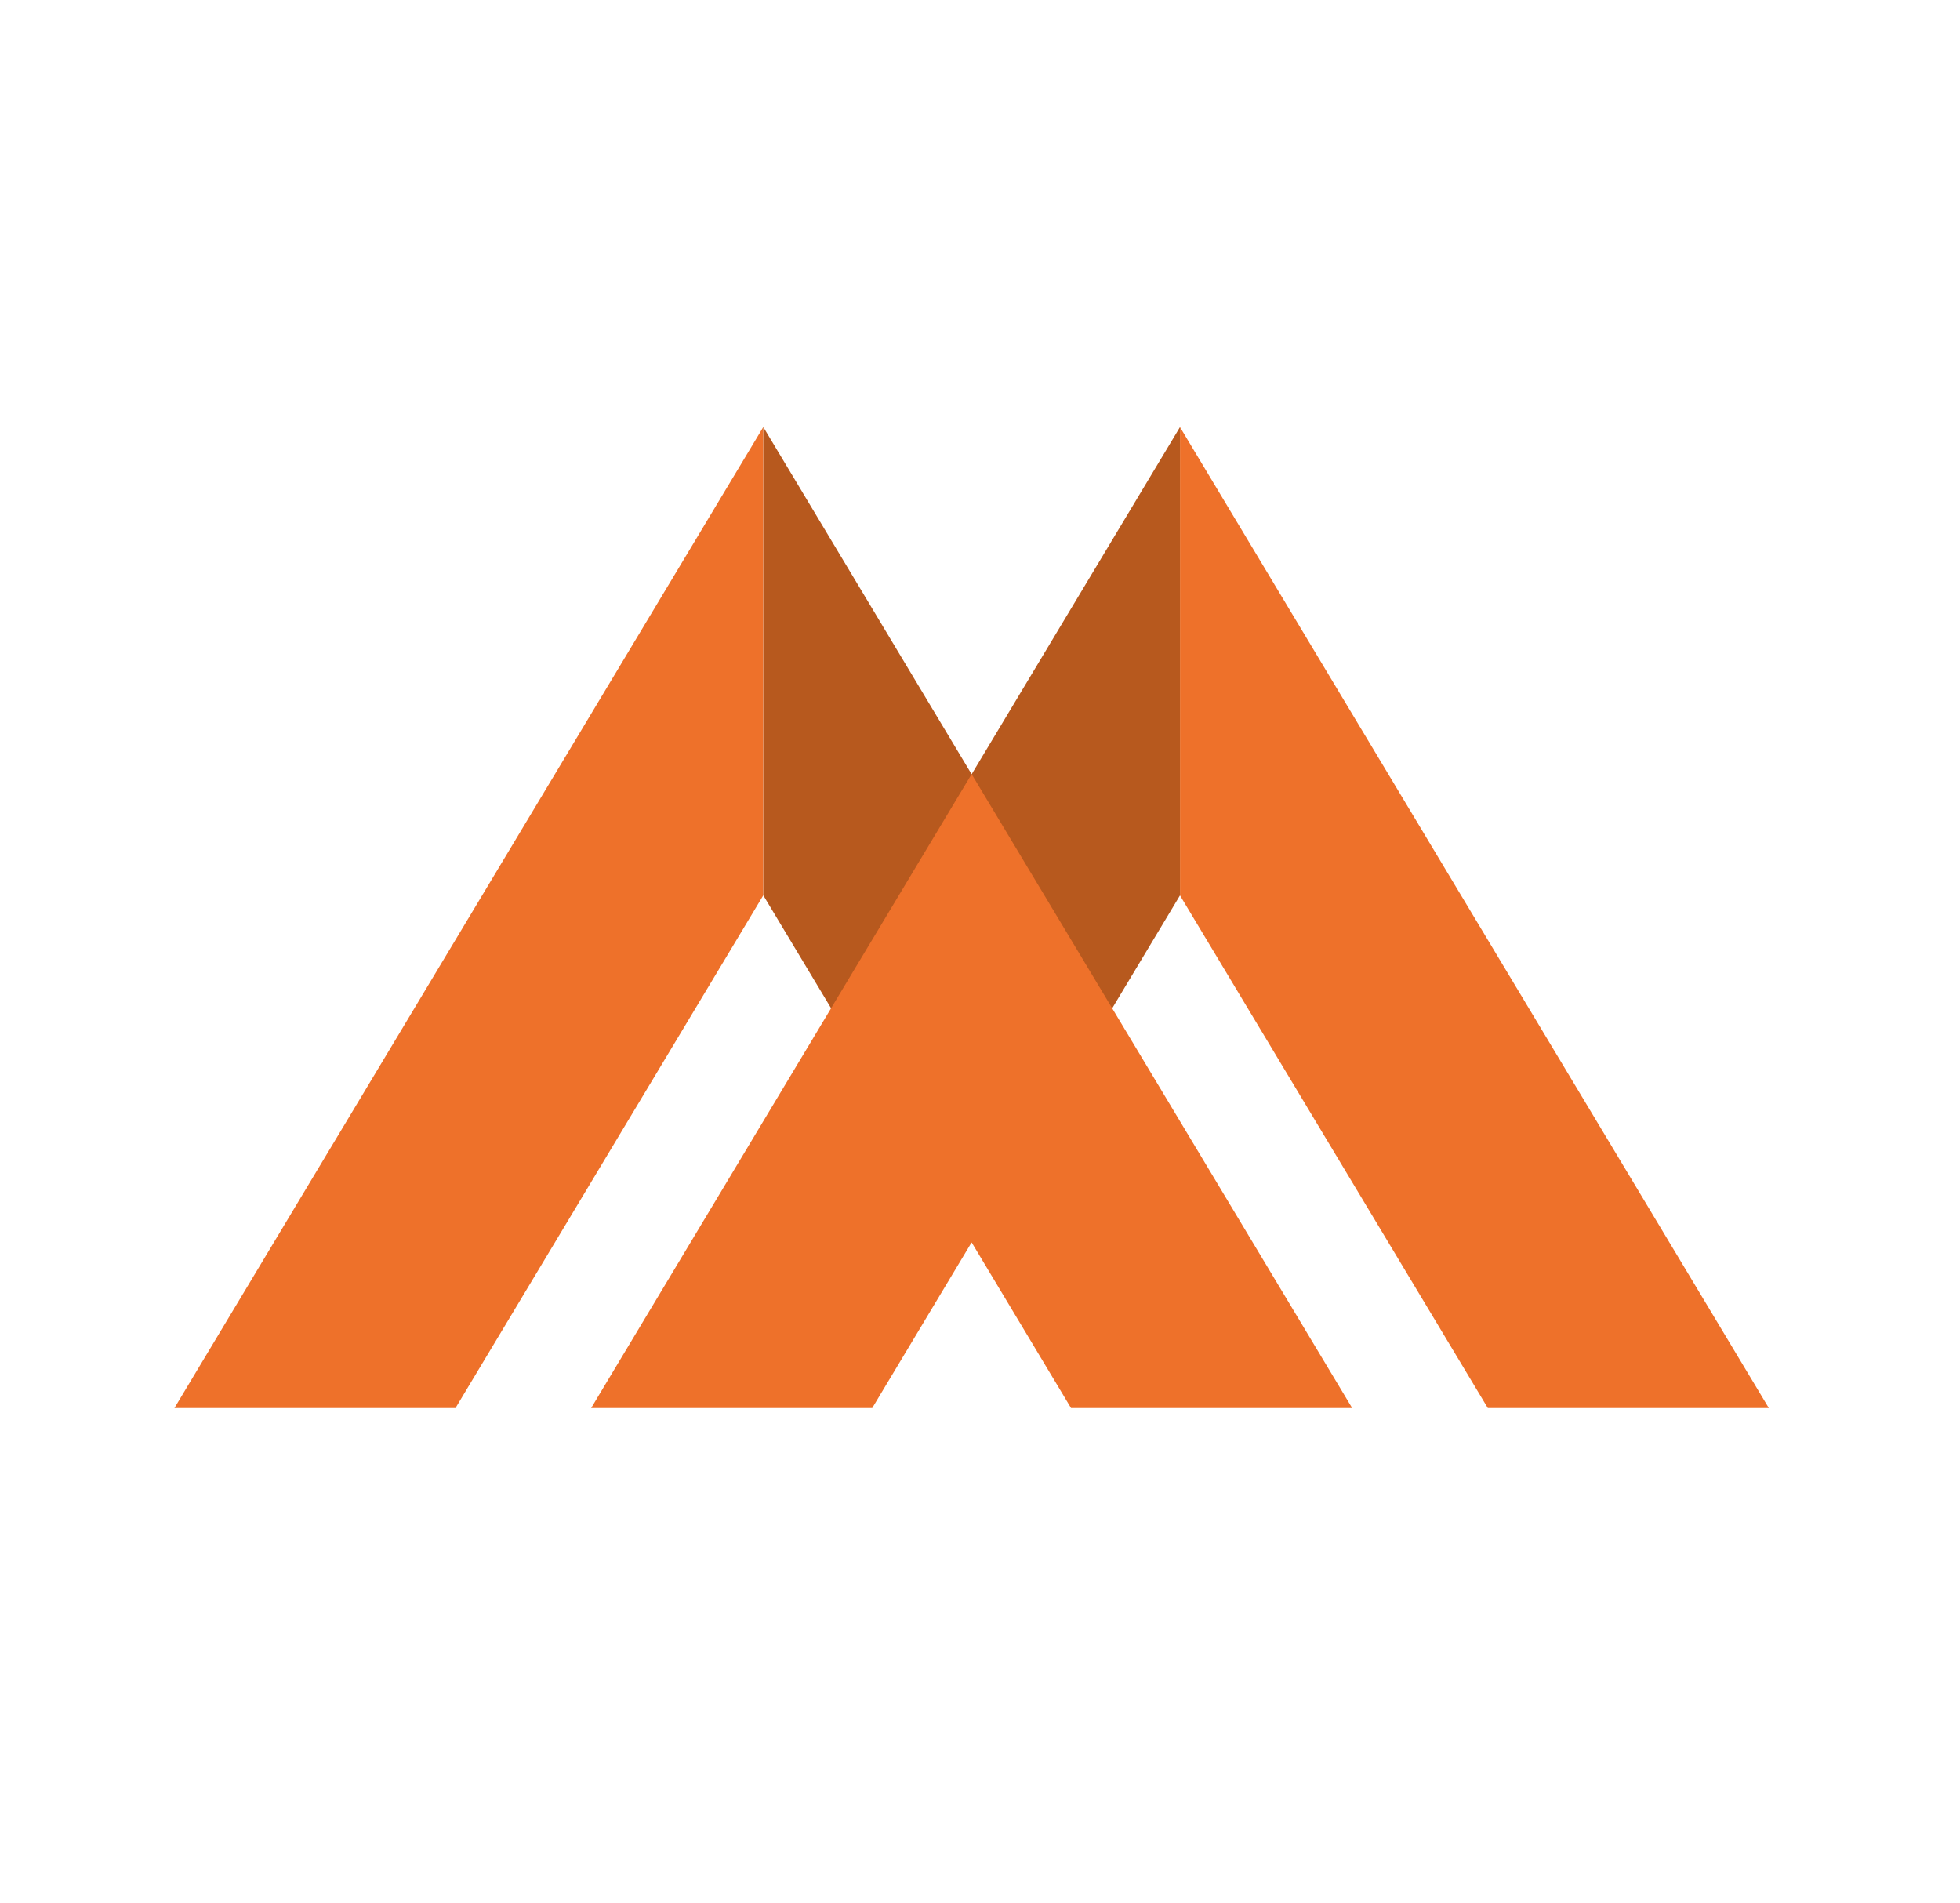
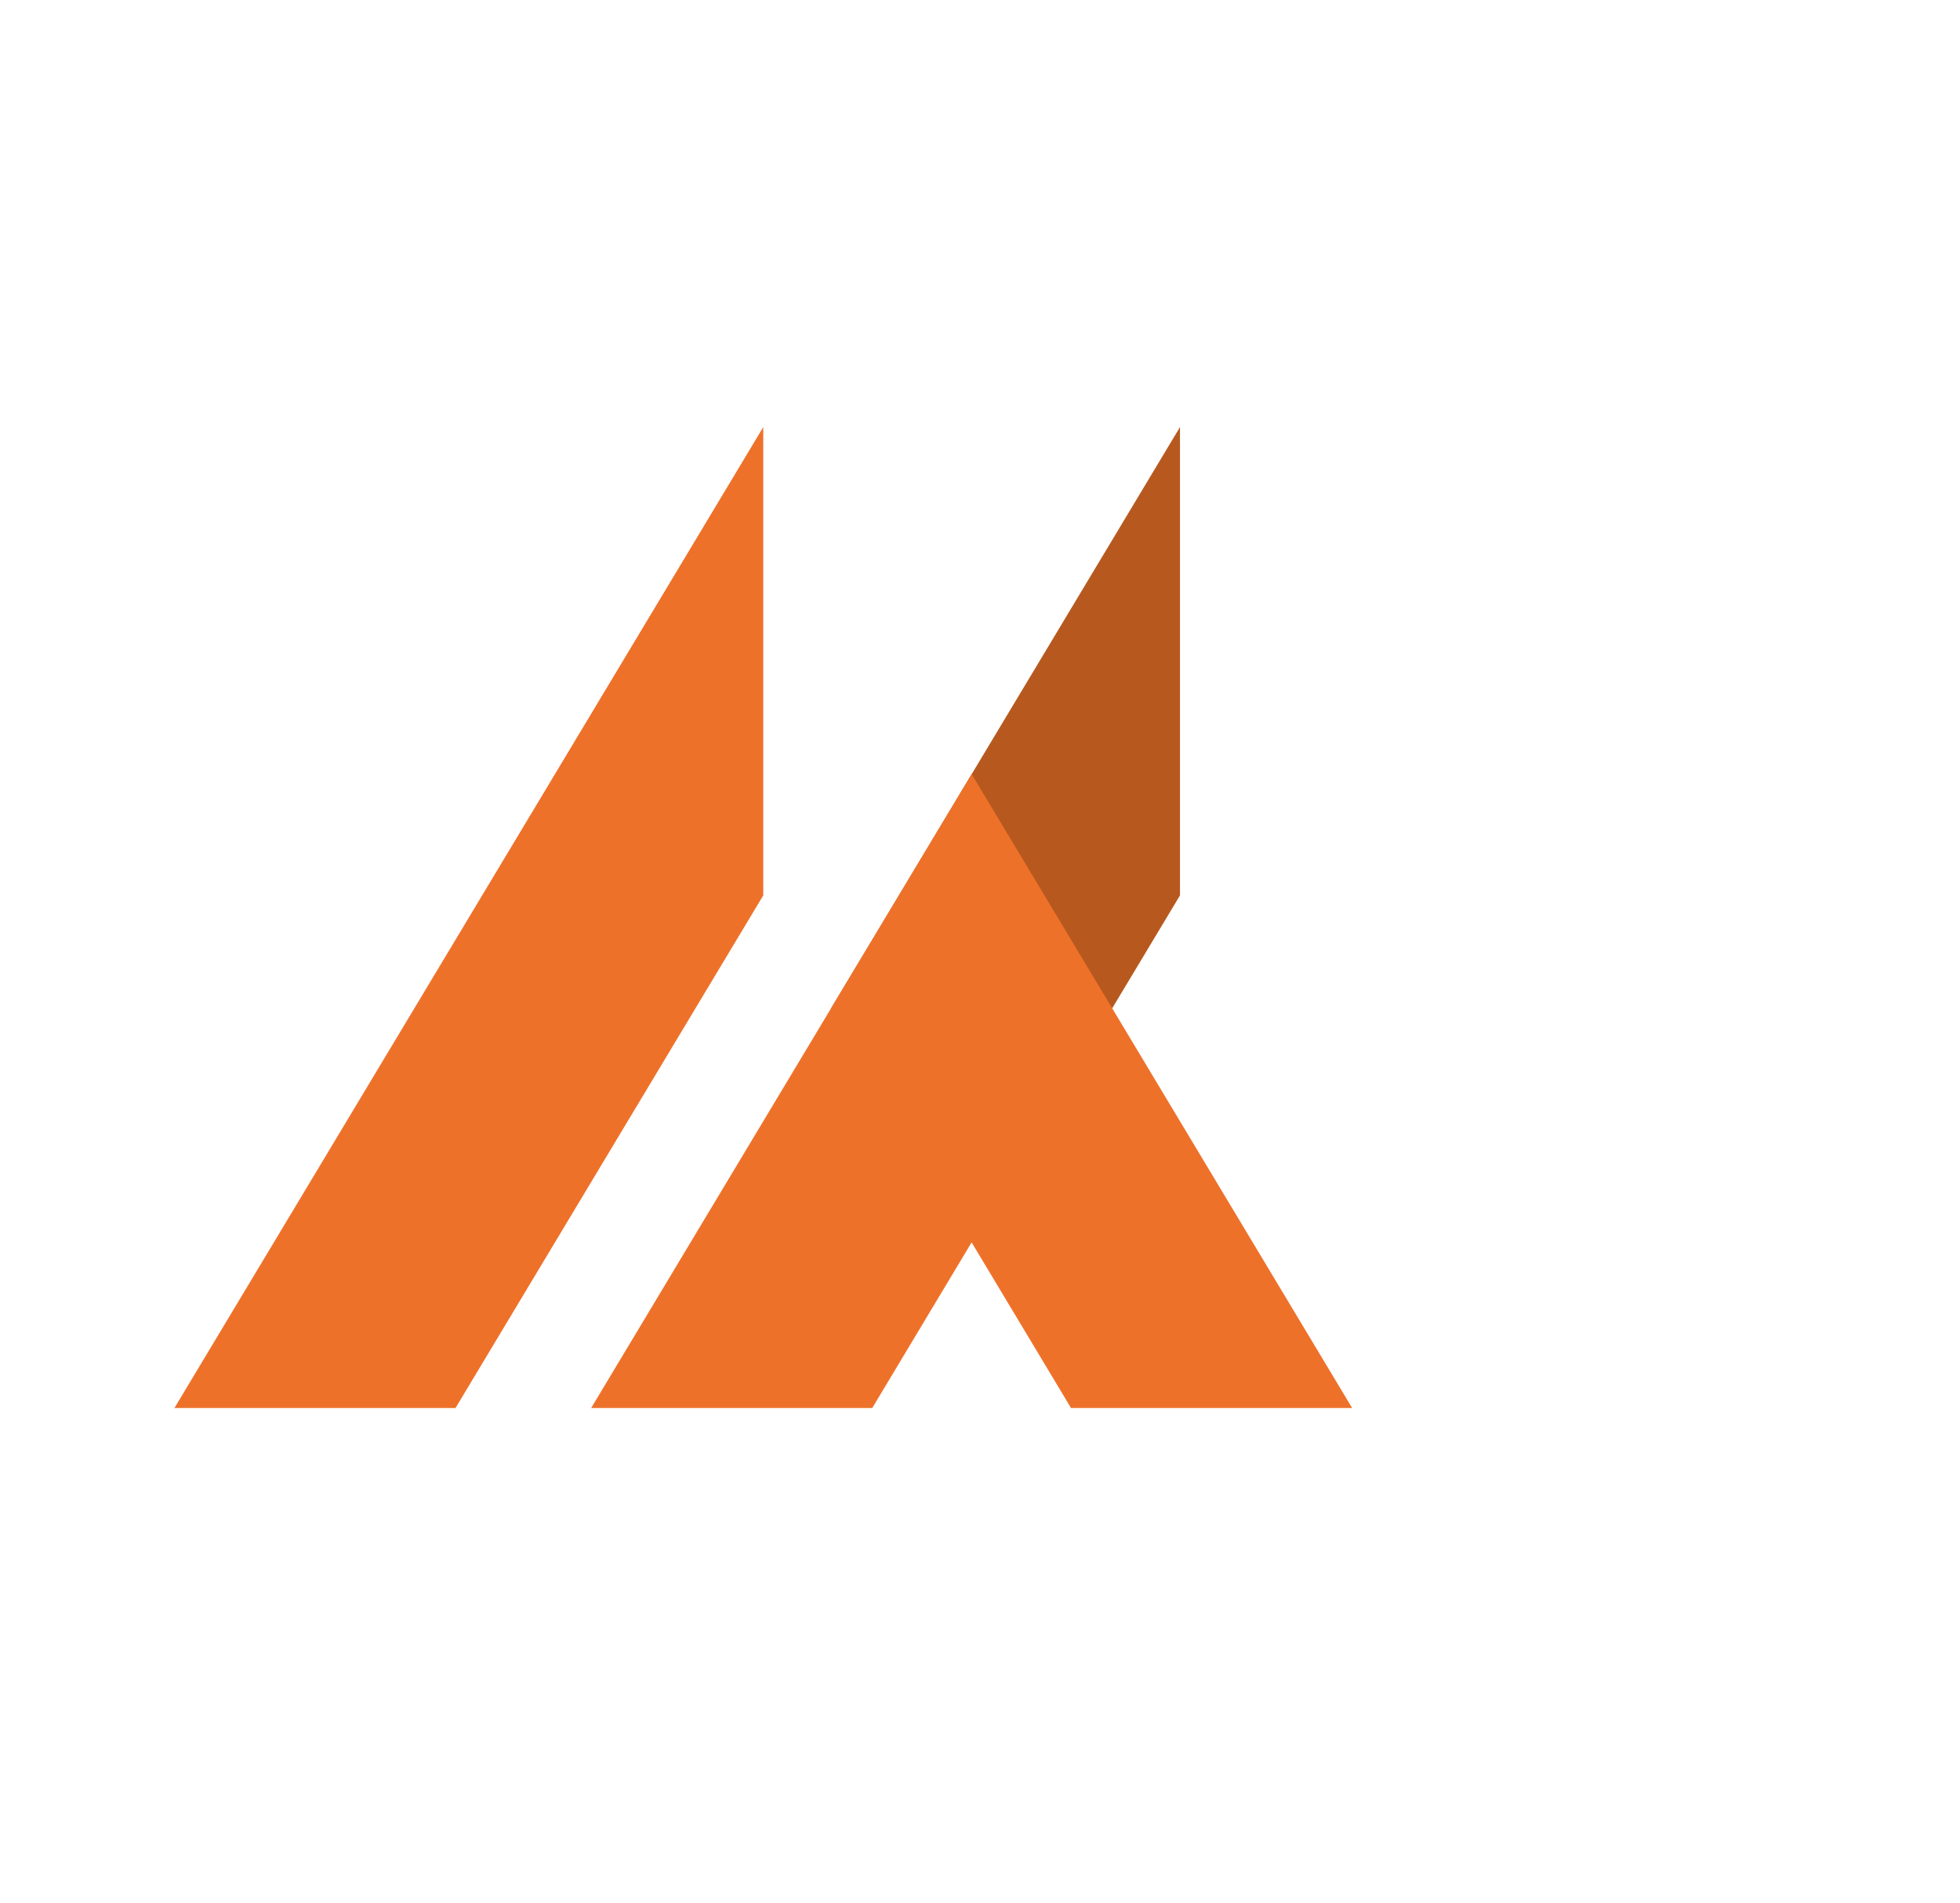
<svg xmlns="http://www.w3.org/2000/svg" xmlns:xlink="http://www.w3.org/1999/xlink" version="1.1" id="Layer_1" x="0px" y="0px" viewBox="0 0 260.8 253.18" style="enable-background:new 0 0 260.8 253.18;" xml:space="preserve">
  <style type="text/css">
	.st0{fill:#EE712A;}
	.st1{fill:#B7591E;}
</style>
  <g>
    <defs>
      <rect id="SVGID_1_" x="-366.12" y="-189.05" width="997.8" height="657.64" />
    </defs>
    <clipPath id="SVGID_00000070105830163307467780000008246374829091777709_">
      <use xlink:href="#SVGID_1_" style="overflow:visible;" />
    </clipPath>
  </g>
-   <polygon class="st0" points="235.36,187.33 197.97,187.33 157.01,119.13 157.01,56.82 " />
  <polygon class="st1" points="157.01,56.82 157.01,119.13 147.99,134.15 129.29,165.3 110.58,134.16 129.29,103 " />
  <polygon class="st0" points="23.21,187.33 60.61,187.33 101.56,119.13 101.56,56.82 " />
-   <polygon class="st1" points="101.57,56.82 101.57,119.13 110.59,134.15 129.28,165.3 147.99,134.16 129.28,103 " />
  <polygon class="st0" points="147.99,134.15 129.29,103 129.29,103.01 129.28,103 110.58,134.15 78.66,187.33 116.06,187.33   129.28,165.3 129.29,165.29 129.29,165.3 142.51,187.33 179.92,187.33 " />
</svg>